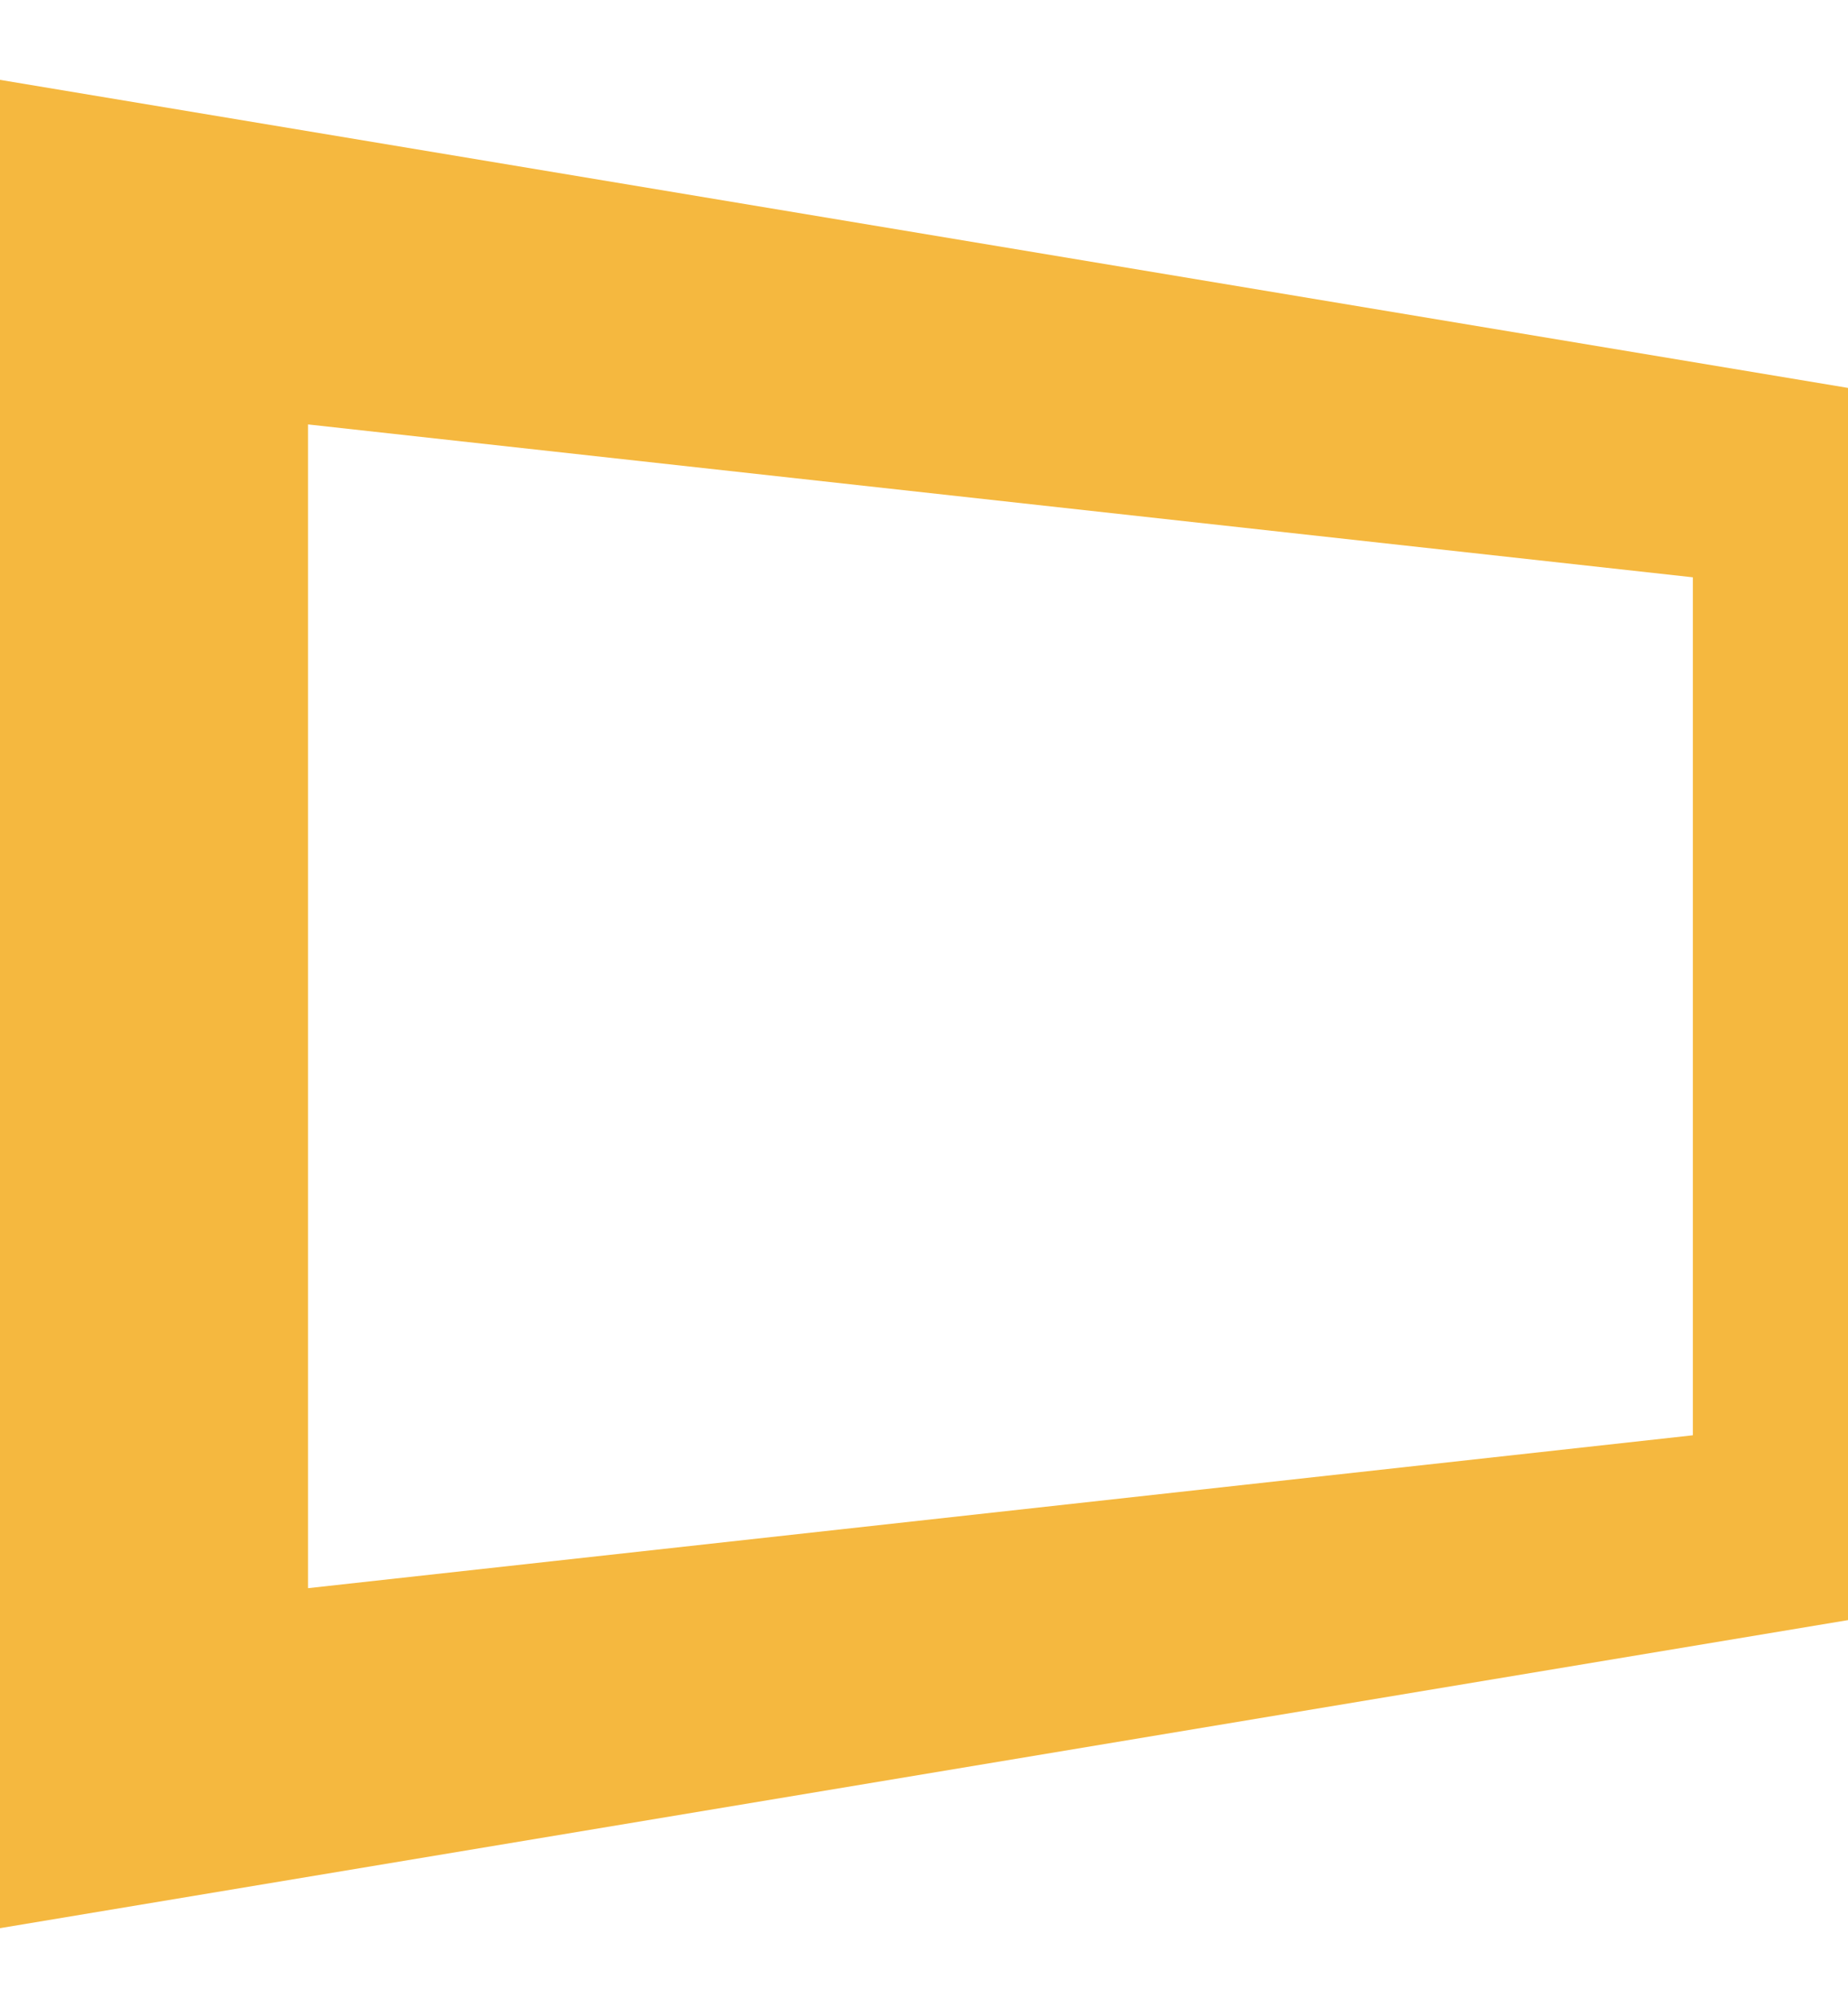
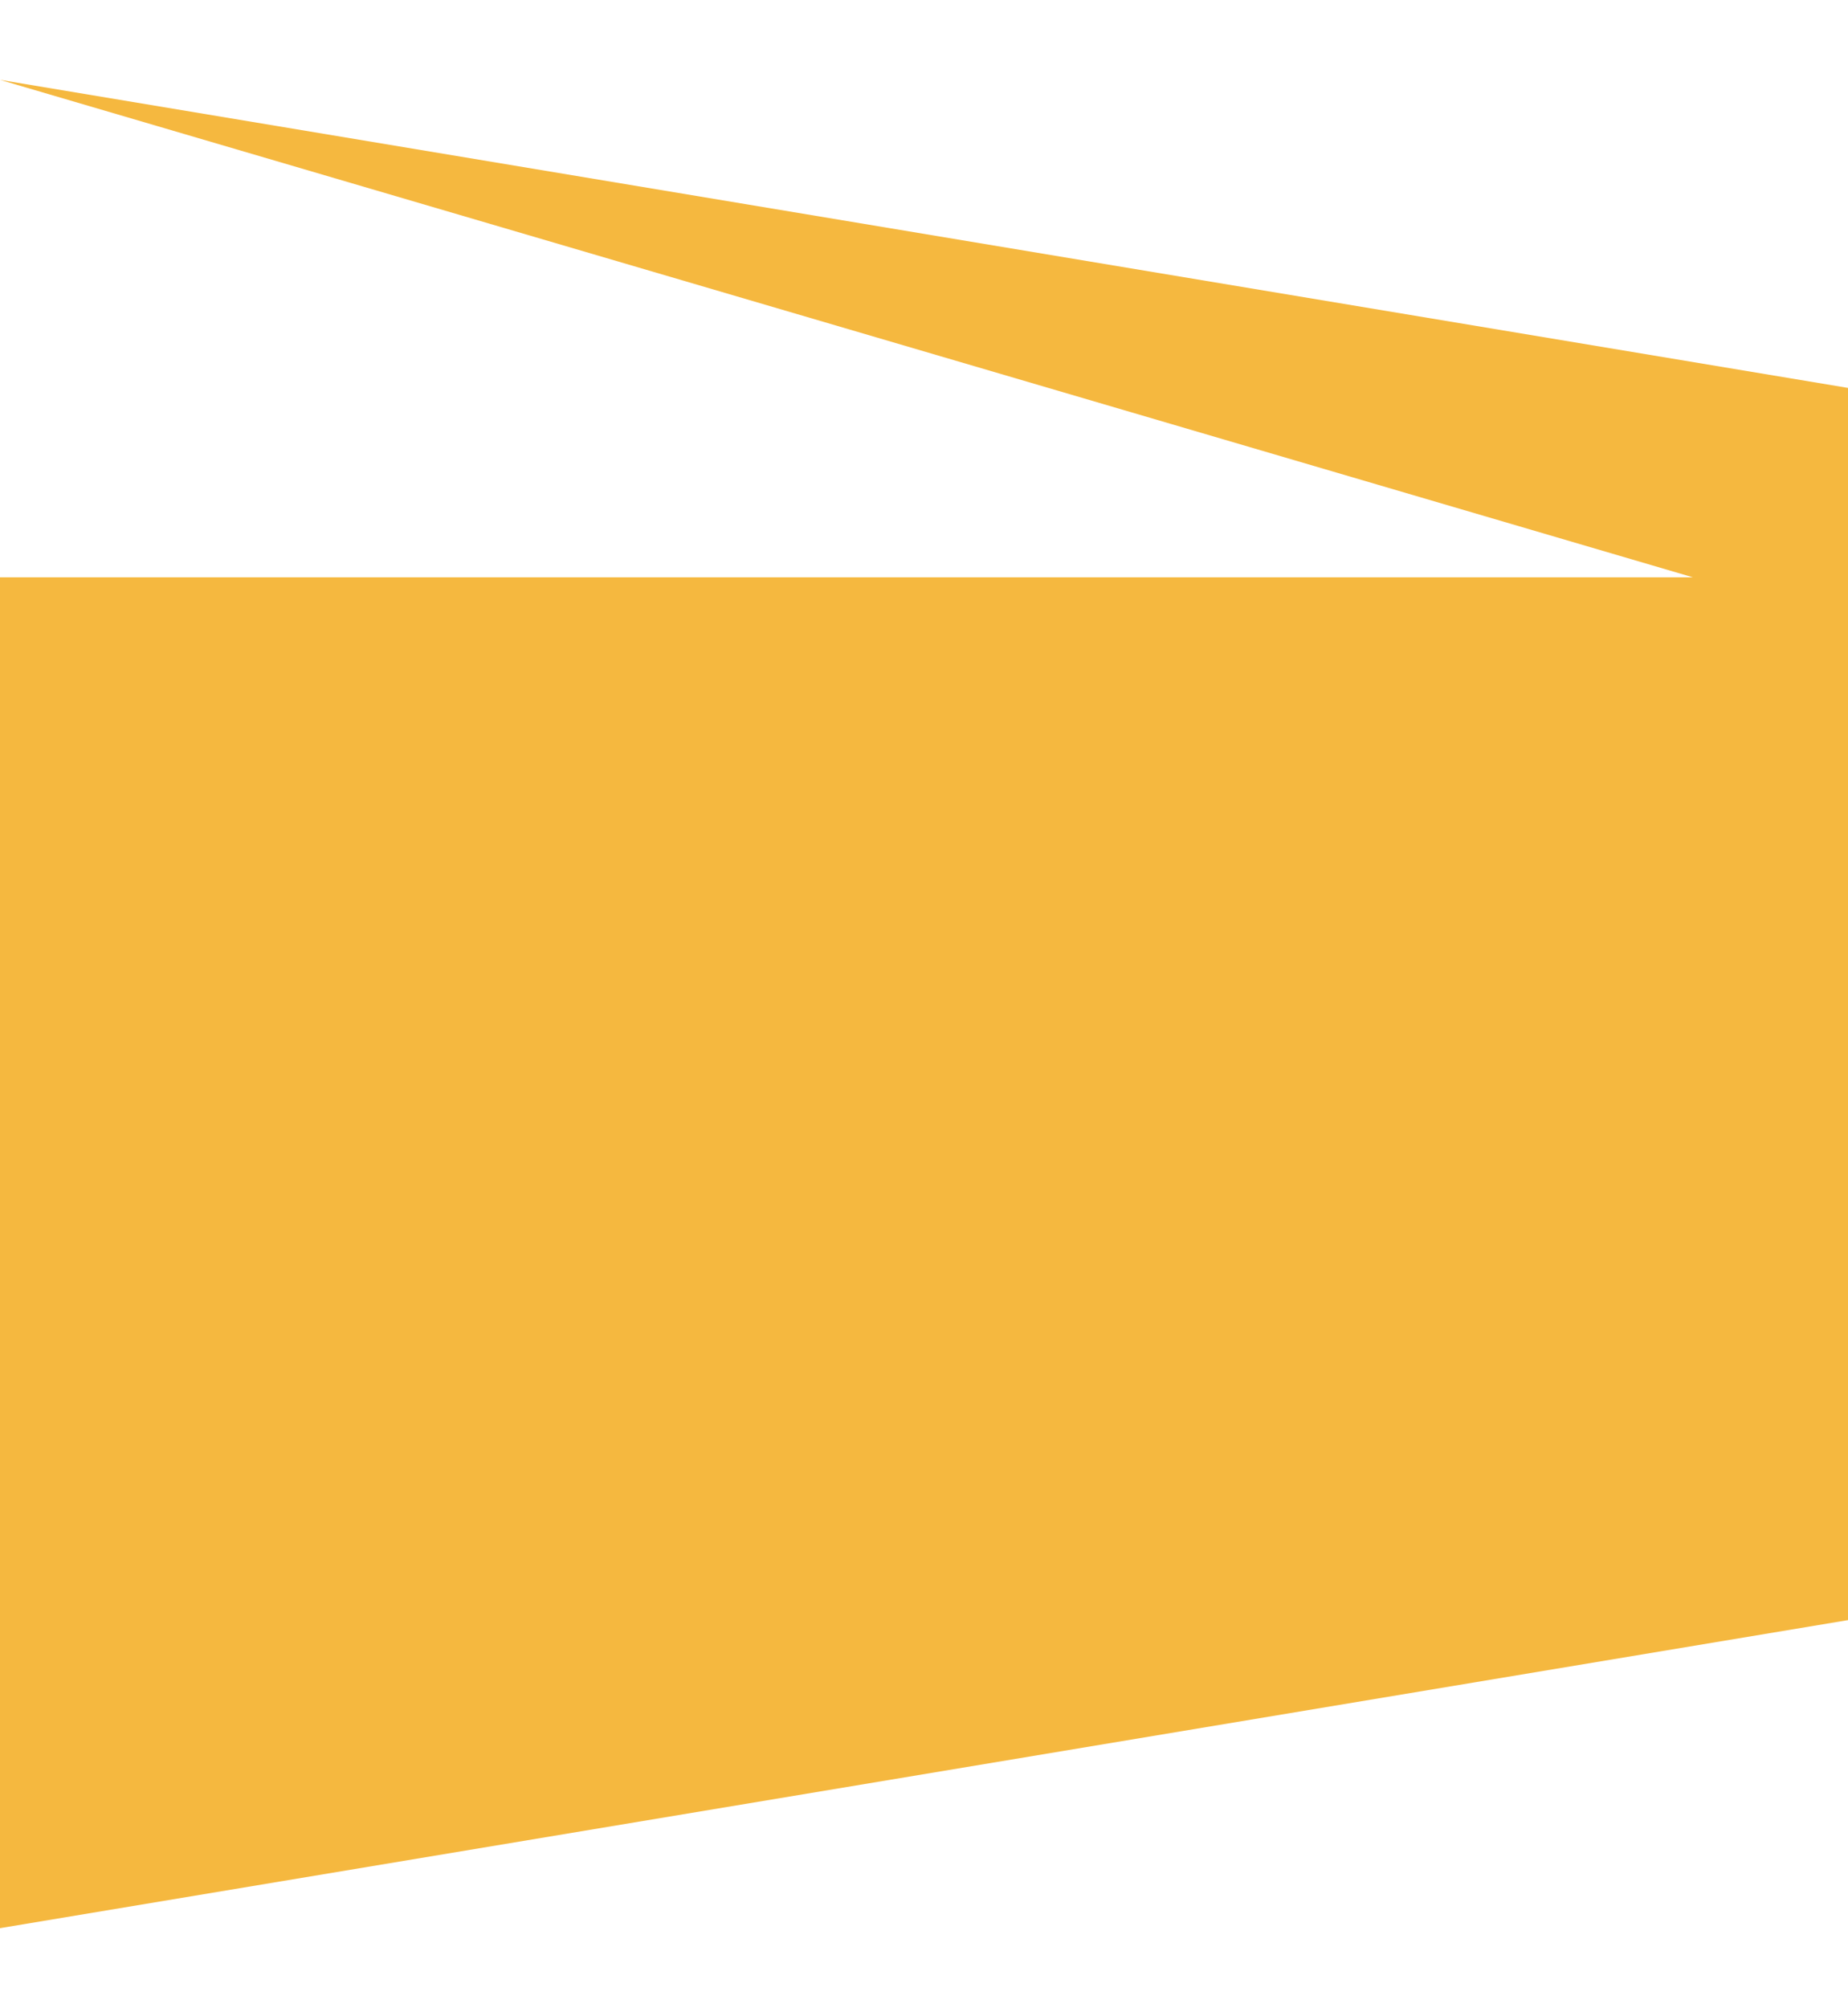
<svg xmlns="http://www.w3.org/2000/svg" version="1.1" id="Layer_1" x="0px" y="0px" viewBox="0 0 81 88" style="enable-background:new 0 0 81 88;" xml:space="preserve">
  <style type="text/css">
	.st0{fill-rule:evenodd;clip-rule:evenodd;fill:#F5B83F;}
</style>
  <g>
-     <path class="st0" d="M0,3.5L81,17l0,54L0,84.5V3.5L0,3.5z M74.2,25.3l-60.7-6.7v51l60.7-6.7V25.3L74.2,25.3z" />
+     <path class="st0" d="M0,3.5L81,17l0,54L0,84.5V3.5L0,3.5z l-60.7-6.7v51l60.7-6.7V25.3L74.2,25.3z" />
  </g>
</svg>